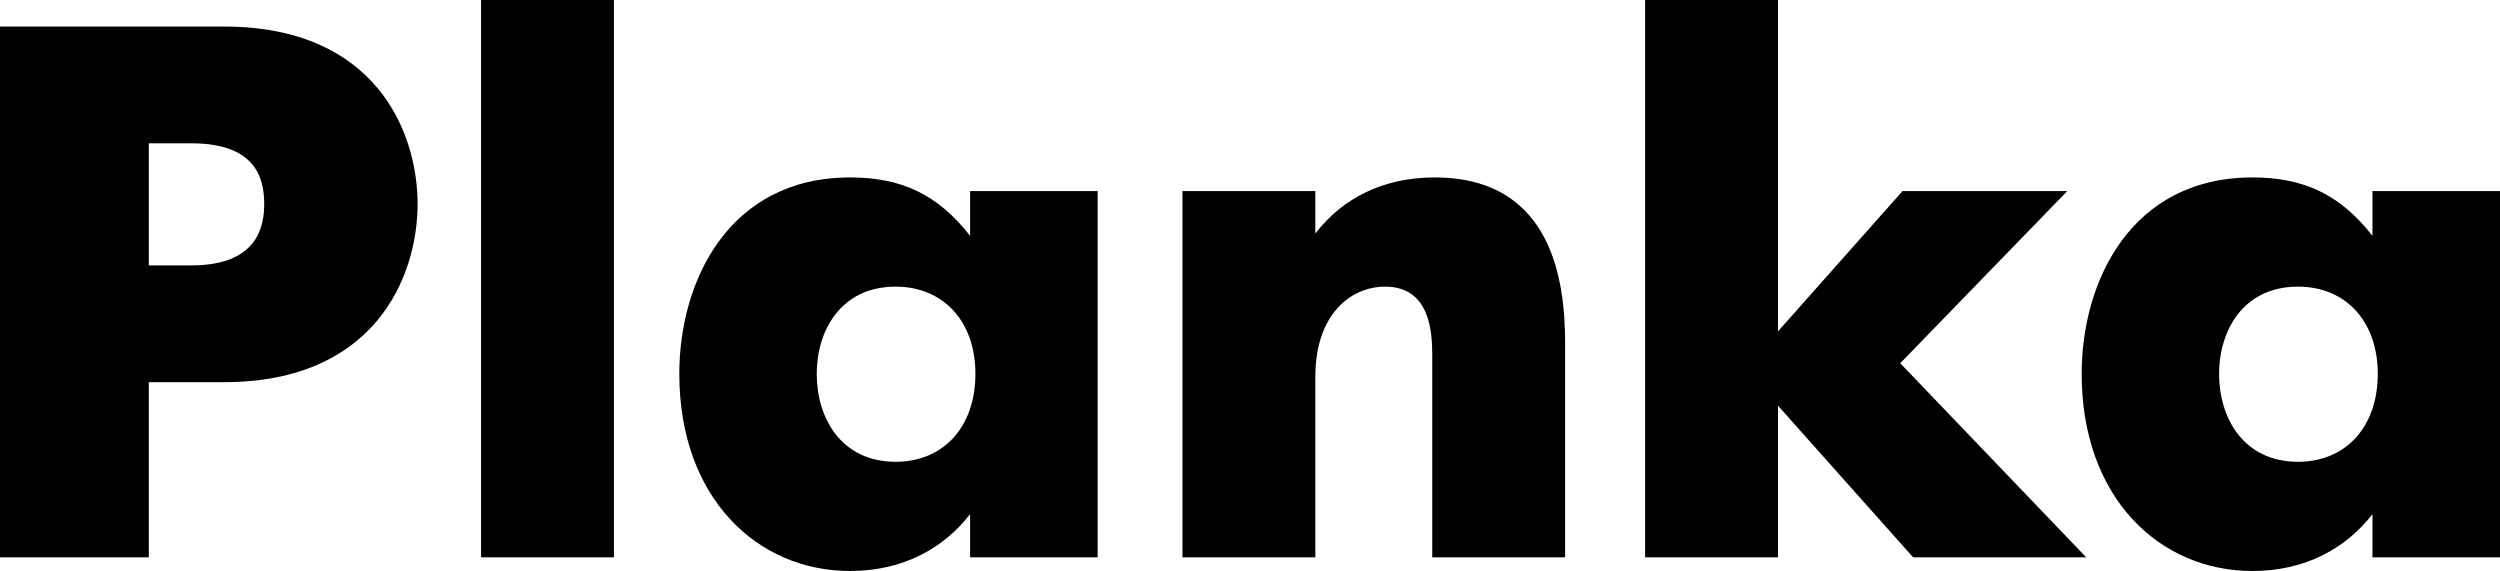
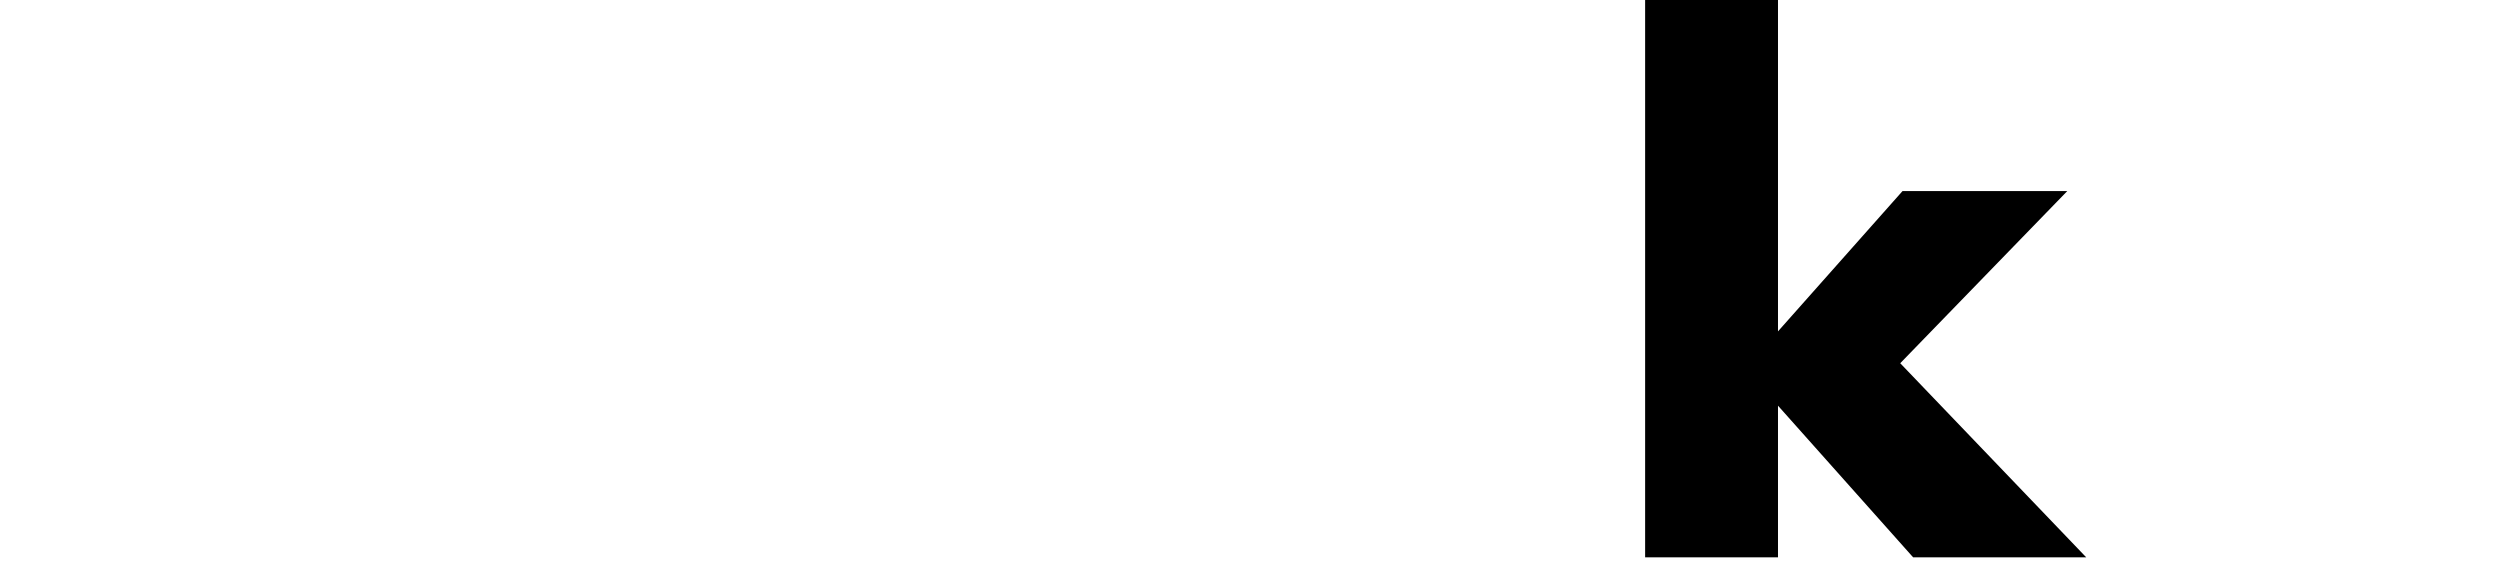
<svg xmlns="http://www.w3.org/2000/svg" width="162" height="37" viewBox="0 0 162 37" fill="none">
-   <path d="M0 36.115H9.643V24.765H14.514C24.255 24.765 27.059 17.984 27.059 13.218C27.059 8.501 24.304 1.72 14.514 1.72H0V36.115ZM9.643 9.287H12.398C16.531 9.287 17.121 11.498 17.121 13.218C17.121 14.692 16.678 17.198 12.398 17.198H9.643V9.287Z" fill="black" />
-   <path d="M31.173 36.115H39.783V0H31.173V36.115Z" fill="black" />
-   <path d="M62.862 15.281C60.747 12.579 58.385 11.498 55.089 11.498C47.217 11.498 44.019 18.23 44.019 24.224C44.019 32.234 49.038 37 55.089 37C58.582 37 61.19 35.477 62.862 33.315V36.115H71.127V12.383H62.862V15.281ZM58.041 29.924C54.498 29.924 52.924 27.074 52.924 24.224C52.924 21.473 54.449 18.574 58.041 18.574C61.091 18.574 63.207 20.785 63.207 24.224C63.207 27.713 61.091 29.924 58.041 29.924Z" fill="black" />
-   <path d="M76.624 36.115H85.234V24.421C85.234 20.343 87.546 18.574 89.76 18.574C92.712 18.574 92.81 21.62 92.81 23.045V36.115H101.42V22.259C101.42 18.377 100.682 11.498 92.958 11.498C89.661 11.498 87.005 12.825 85.234 15.134V12.383H76.624V36.115Z" fill="black" />
  <path d="M106.604 36.115H115.214V26.288L123.971 36.115H135.188L123.135 23.537L133.958 12.383H123.282L115.214 21.473V0H106.604V36.115Z" fill="black" />
-   <path d="M153.735 15.281C151.619 12.579 149.258 11.498 145.961 11.498C138.09 11.498 134.892 18.23 134.892 24.224C134.892 32.234 139.91 37 145.961 37C149.454 37 152.062 35.477 153.735 33.315V36.115H162V12.383H153.735V15.281ZM148.913 29.924C145.371 29.924 143.797 27.074 143.797 24.224C143.797 21.473 145.322 18.574 148.913 18.574C151.964 18.574 154.079 20.785 154.079 24.224C154.079 27.713 151.964 29.924 148.913 29.924Z" fill="black" />
</svg>